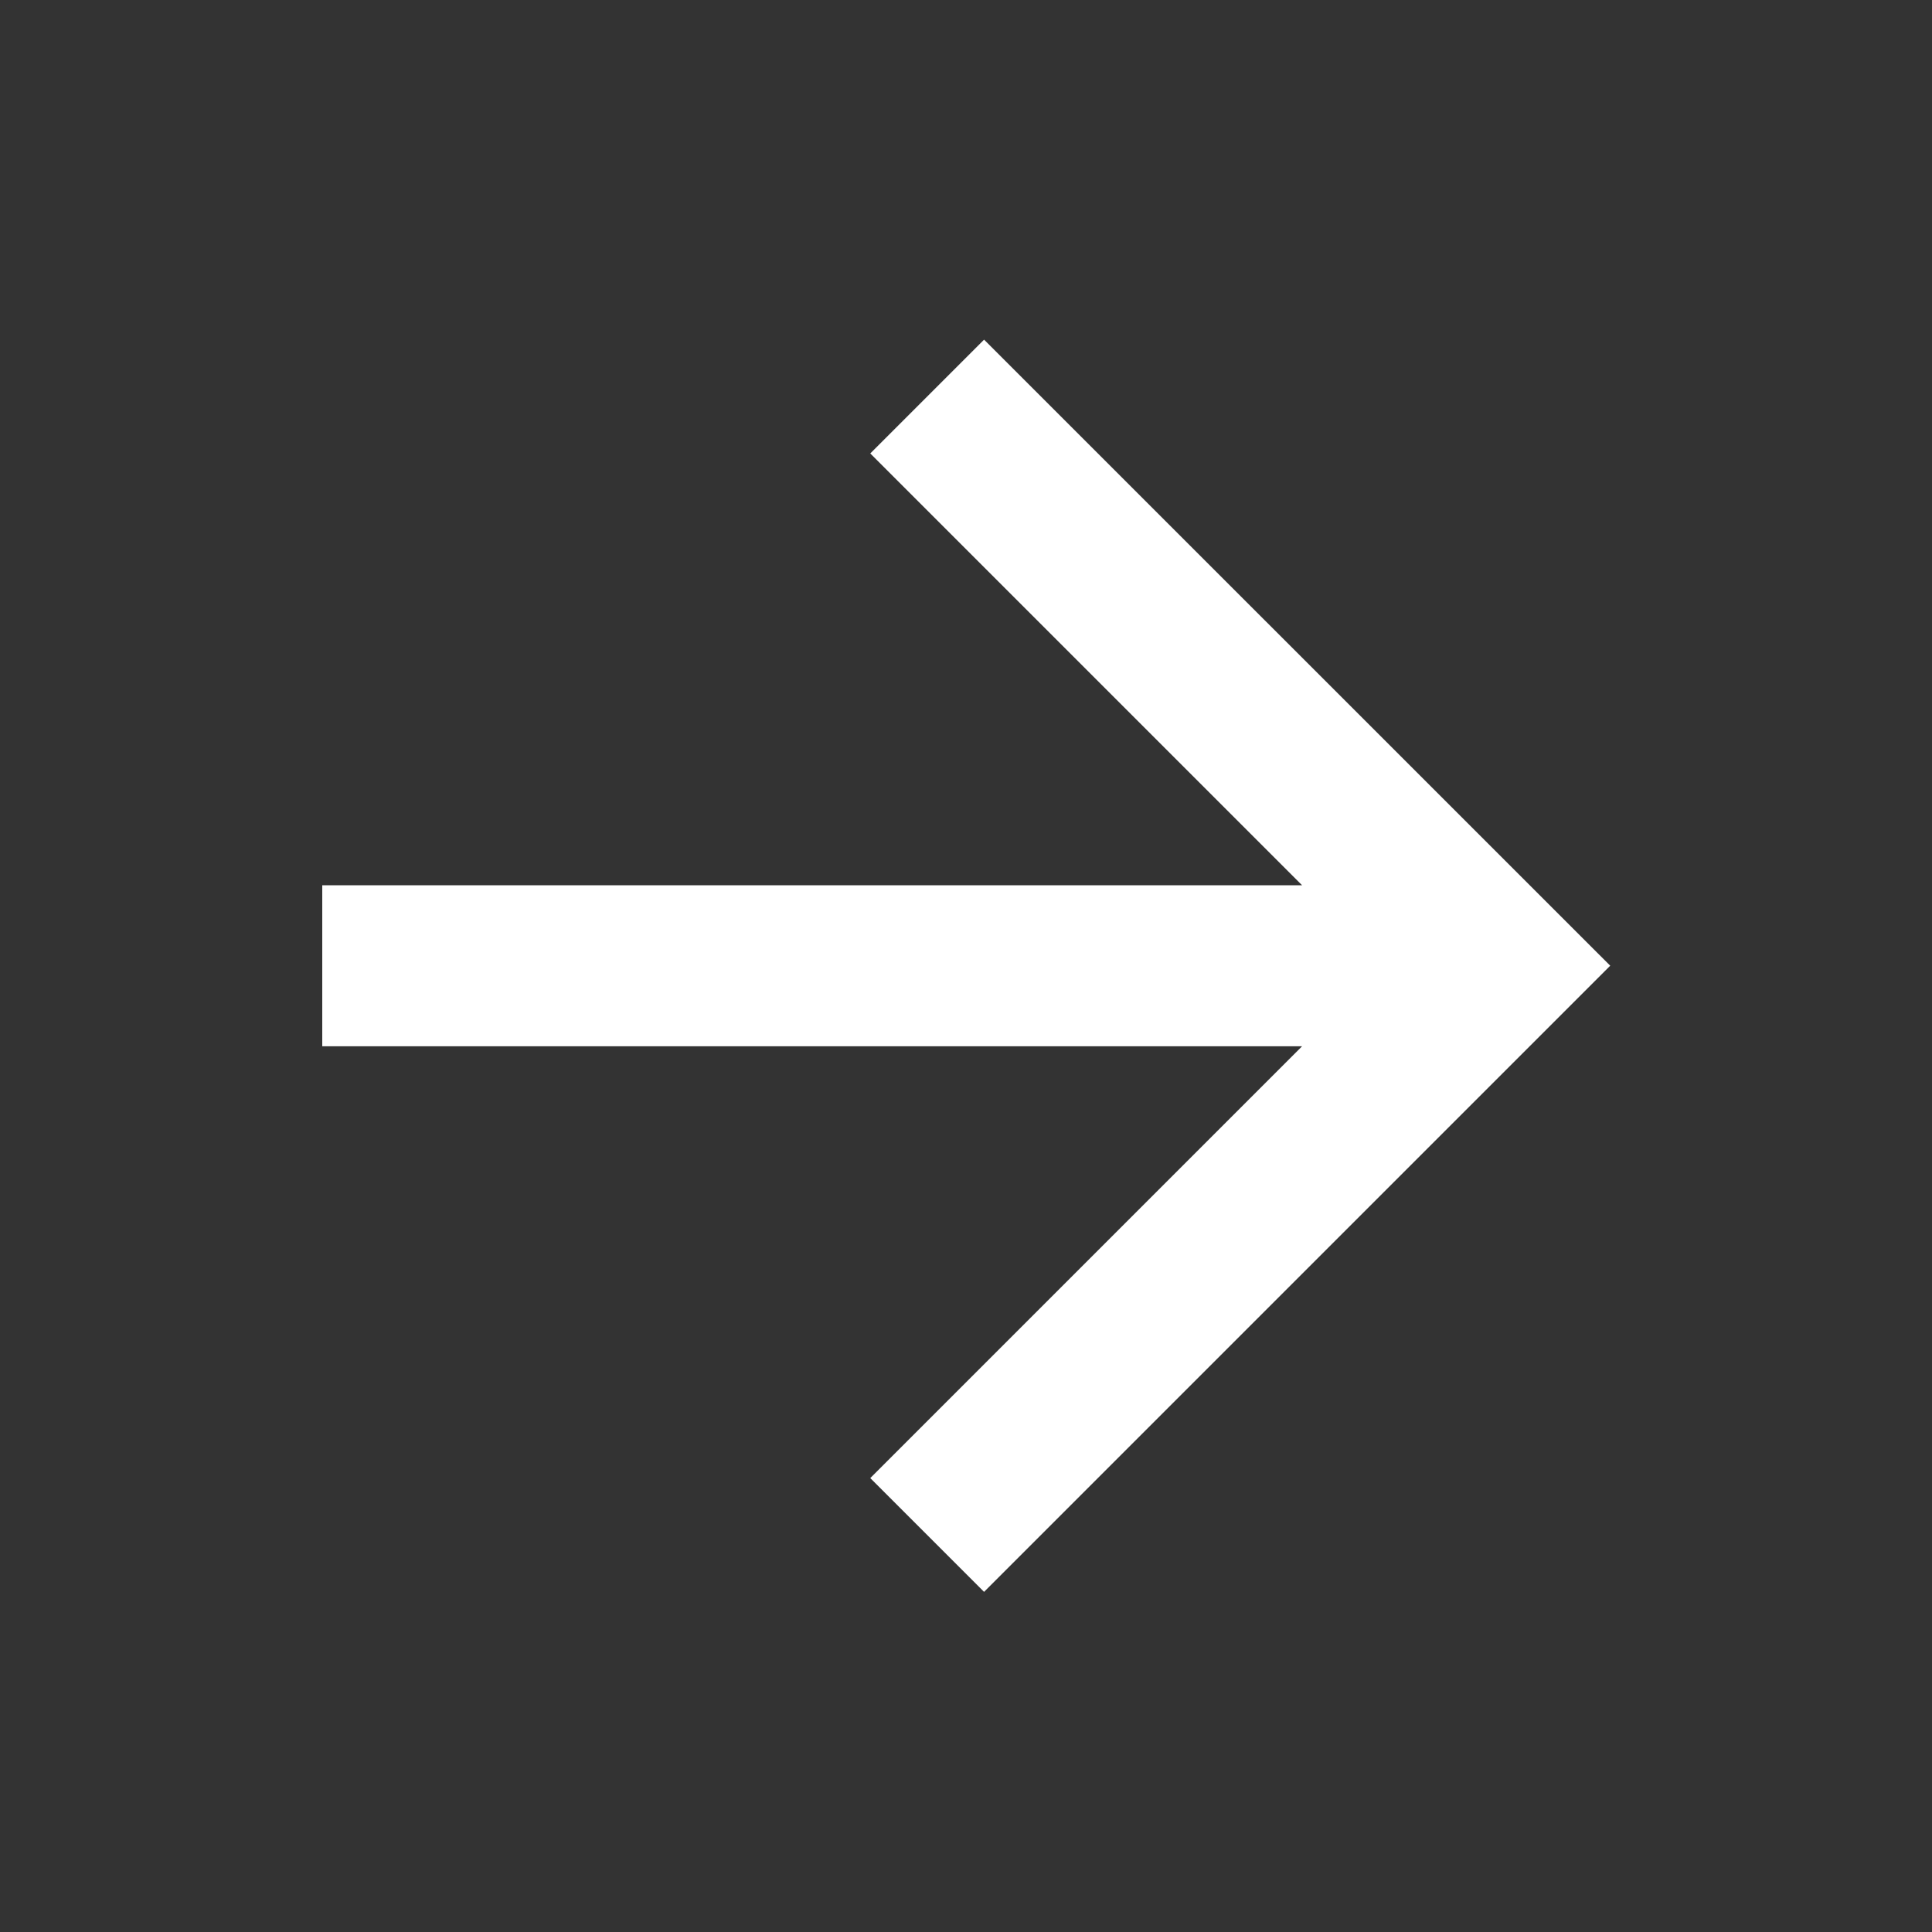
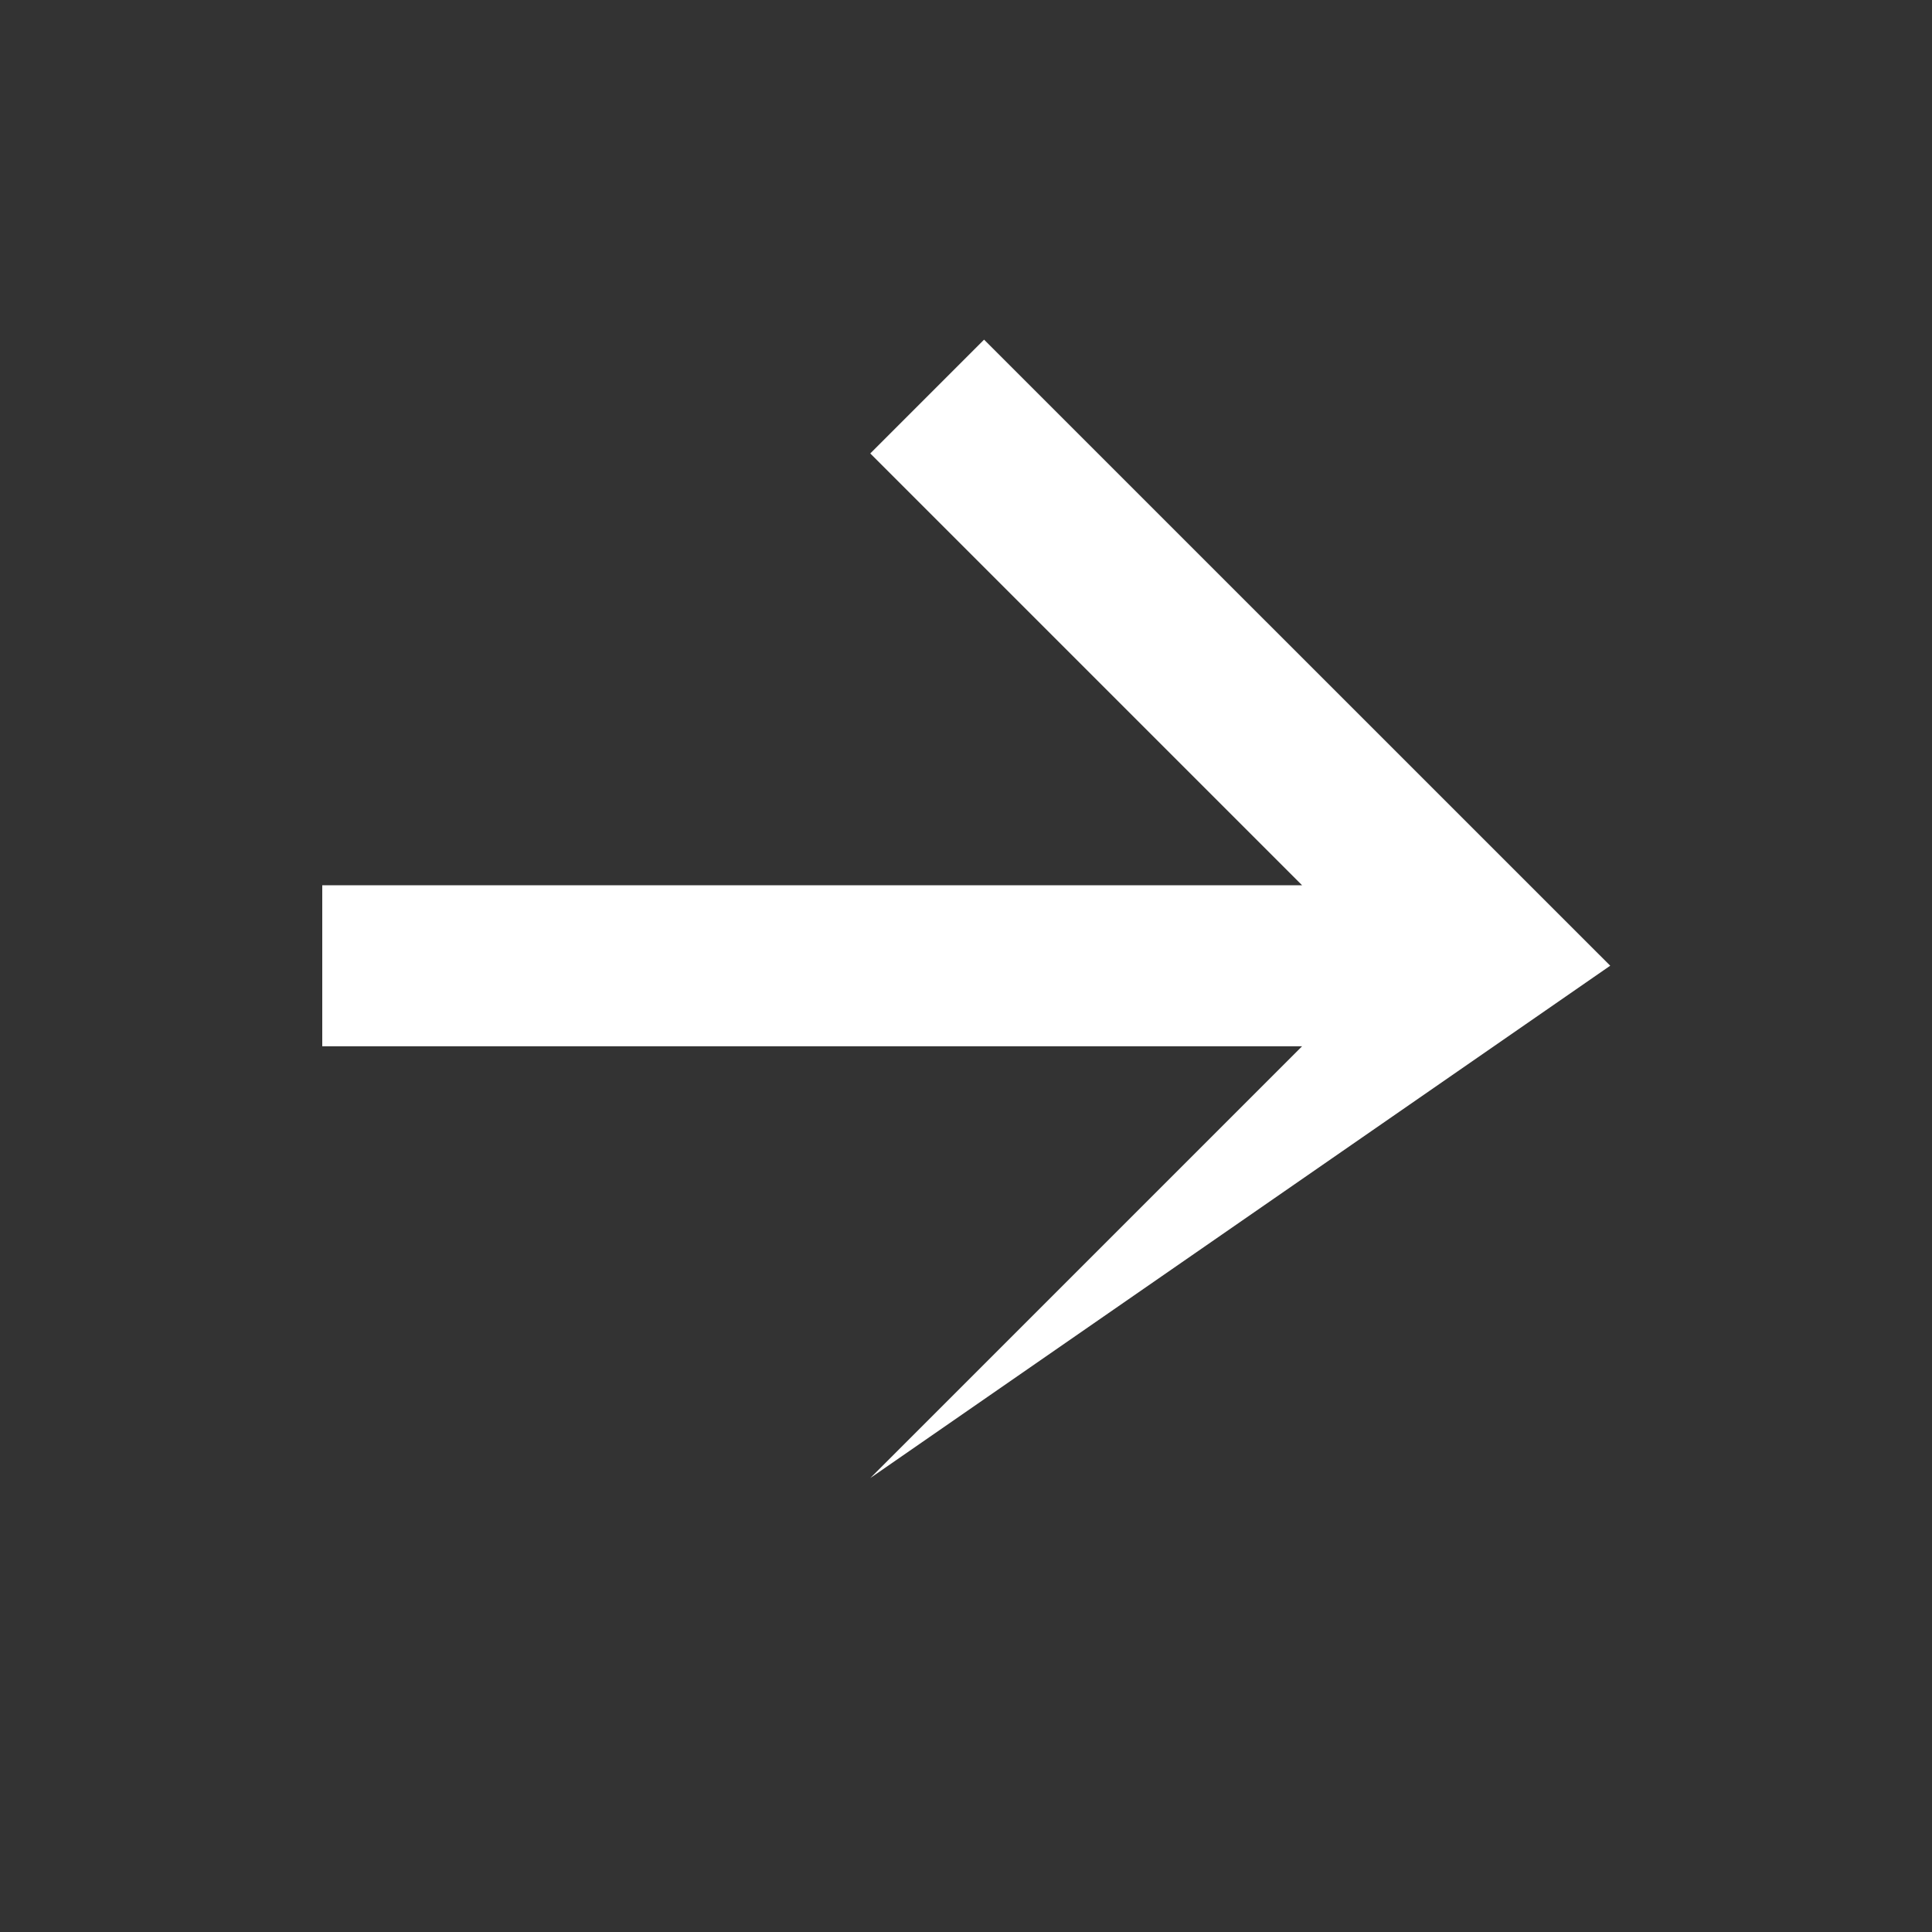
<svg xmlns="http://www.w3.org/2000/svg" width="20" height="20" viewBox="0 0 20 20" fill="none">
  <rect x="0" y="0" width="20" height="20" fill="#333333" stroke="none" />
  <g id="Frame">
-     <path id="Vector" d="M13.479 9.164L9.009 4.694L10.187 3.516L16.669 9.997L10.187 16.479L9.009 15.301L13.479 10.831H3.336V9.164H13.479Z" fill="white" />
+     <path id="Vector" d="M13.479 9.164L9.009 4.694L10.187 3.516L16.669 9.997L9.009 15.301L13.479 10.831H3.336V9.164H13.479Z" fill="white" />
  </g>
</svg>